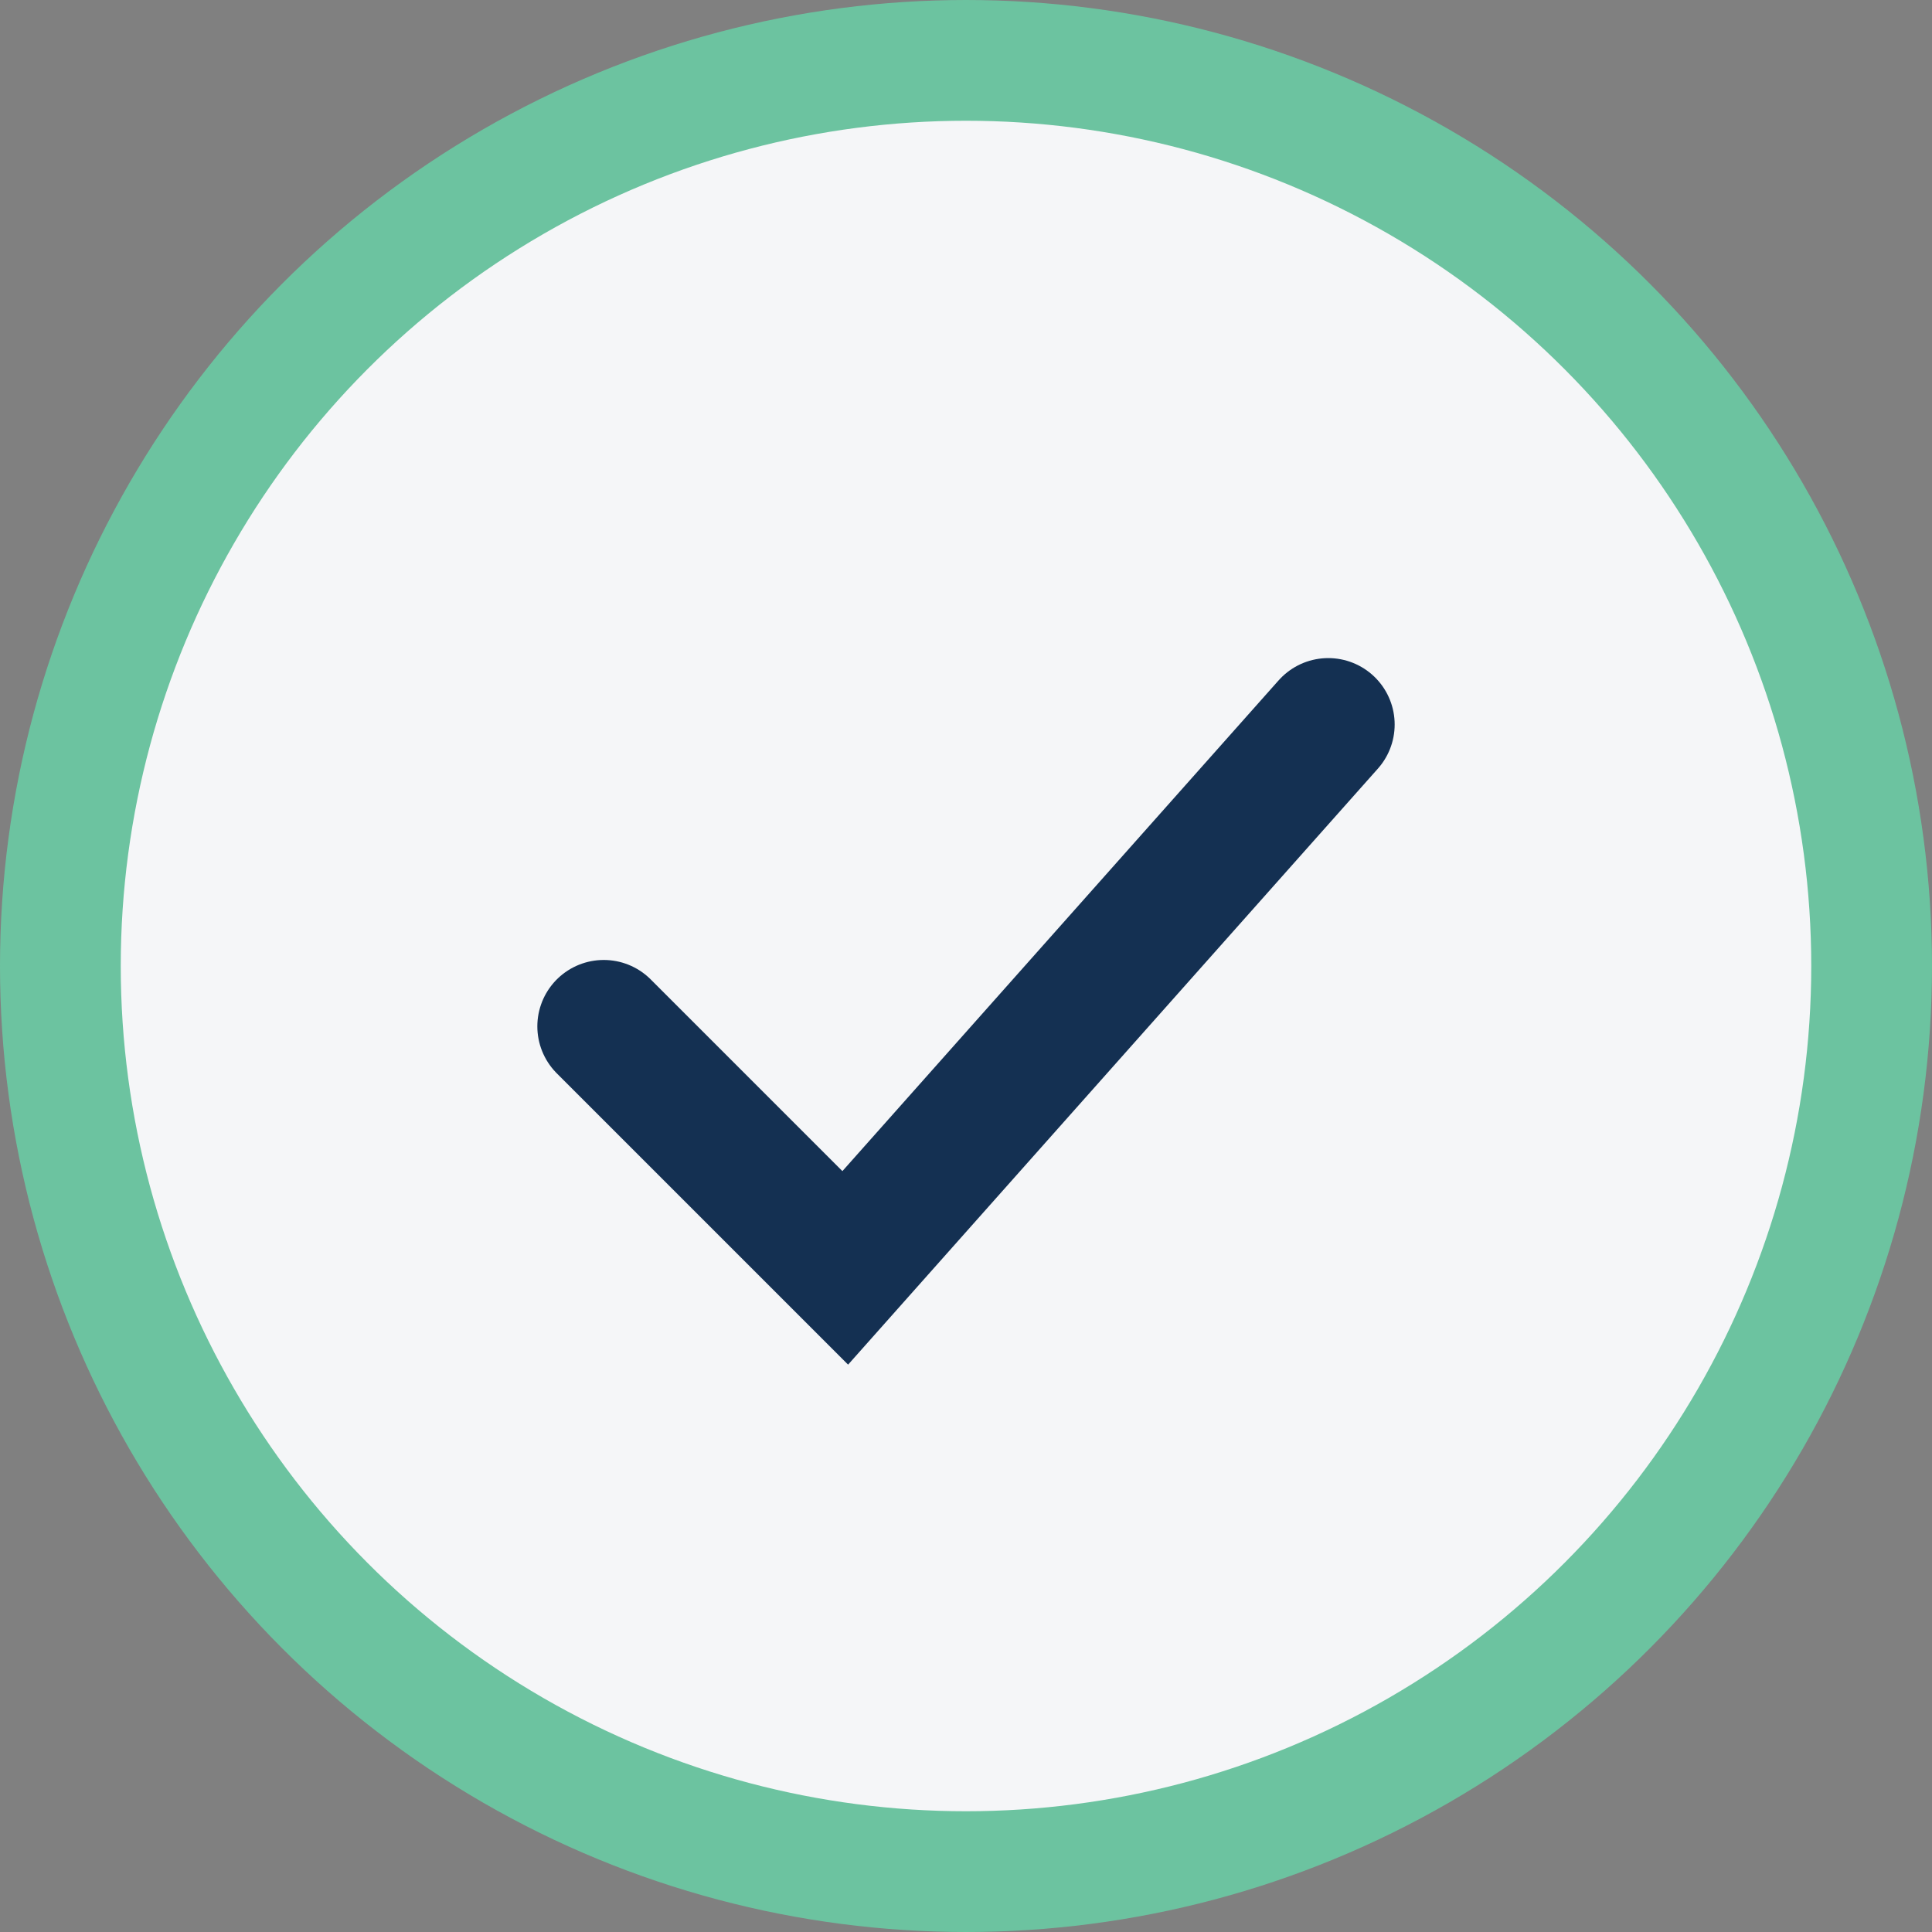
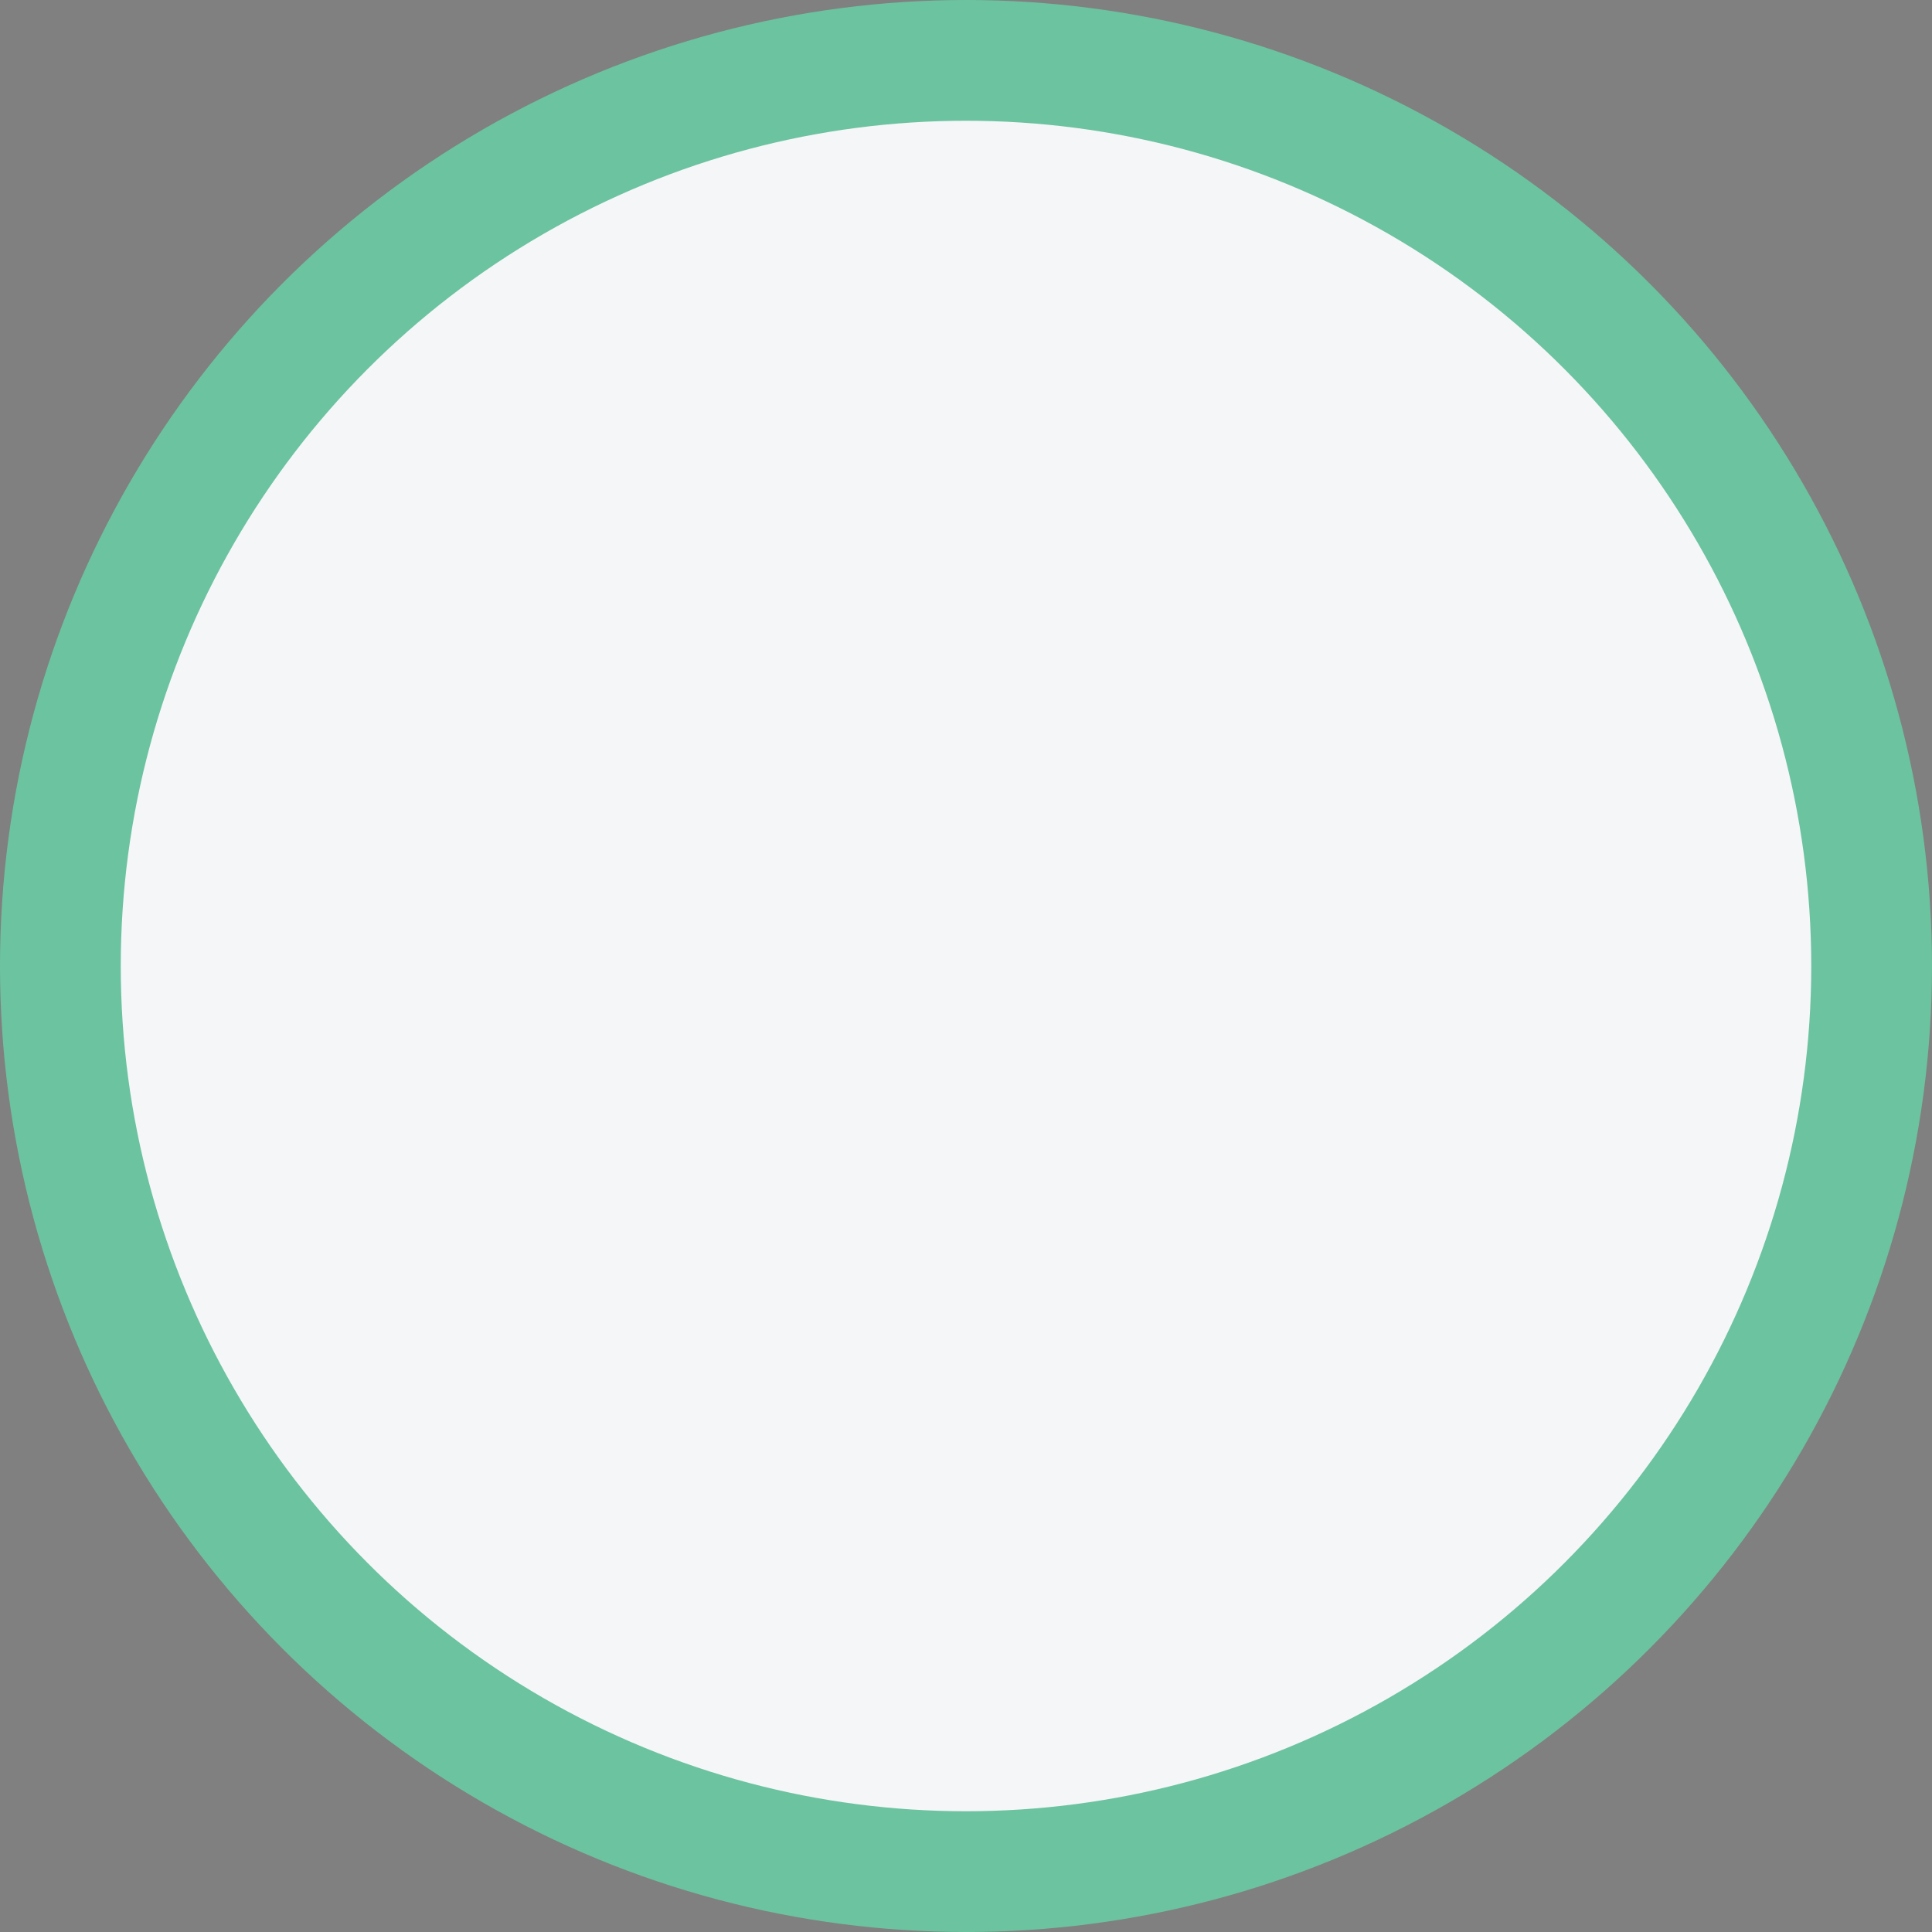
<svg xmlns="http://www.w3.org/2000/svg" width="32" height="32" viewBox="0 0 32 32">
  <rect x="0" y="0" width="32" height="32" fill="#808080" stroke="none" />
  <circle cx="16" cy="16" r="15" fill="#F5F6F8" stroke="#6CC3A0" stroke-width="2" />
-   <path d="M10 17l4 4 8-9" stroke="#143052" stroke-width="2.2" fill="none" stroke-linecap="round" />
</svg>